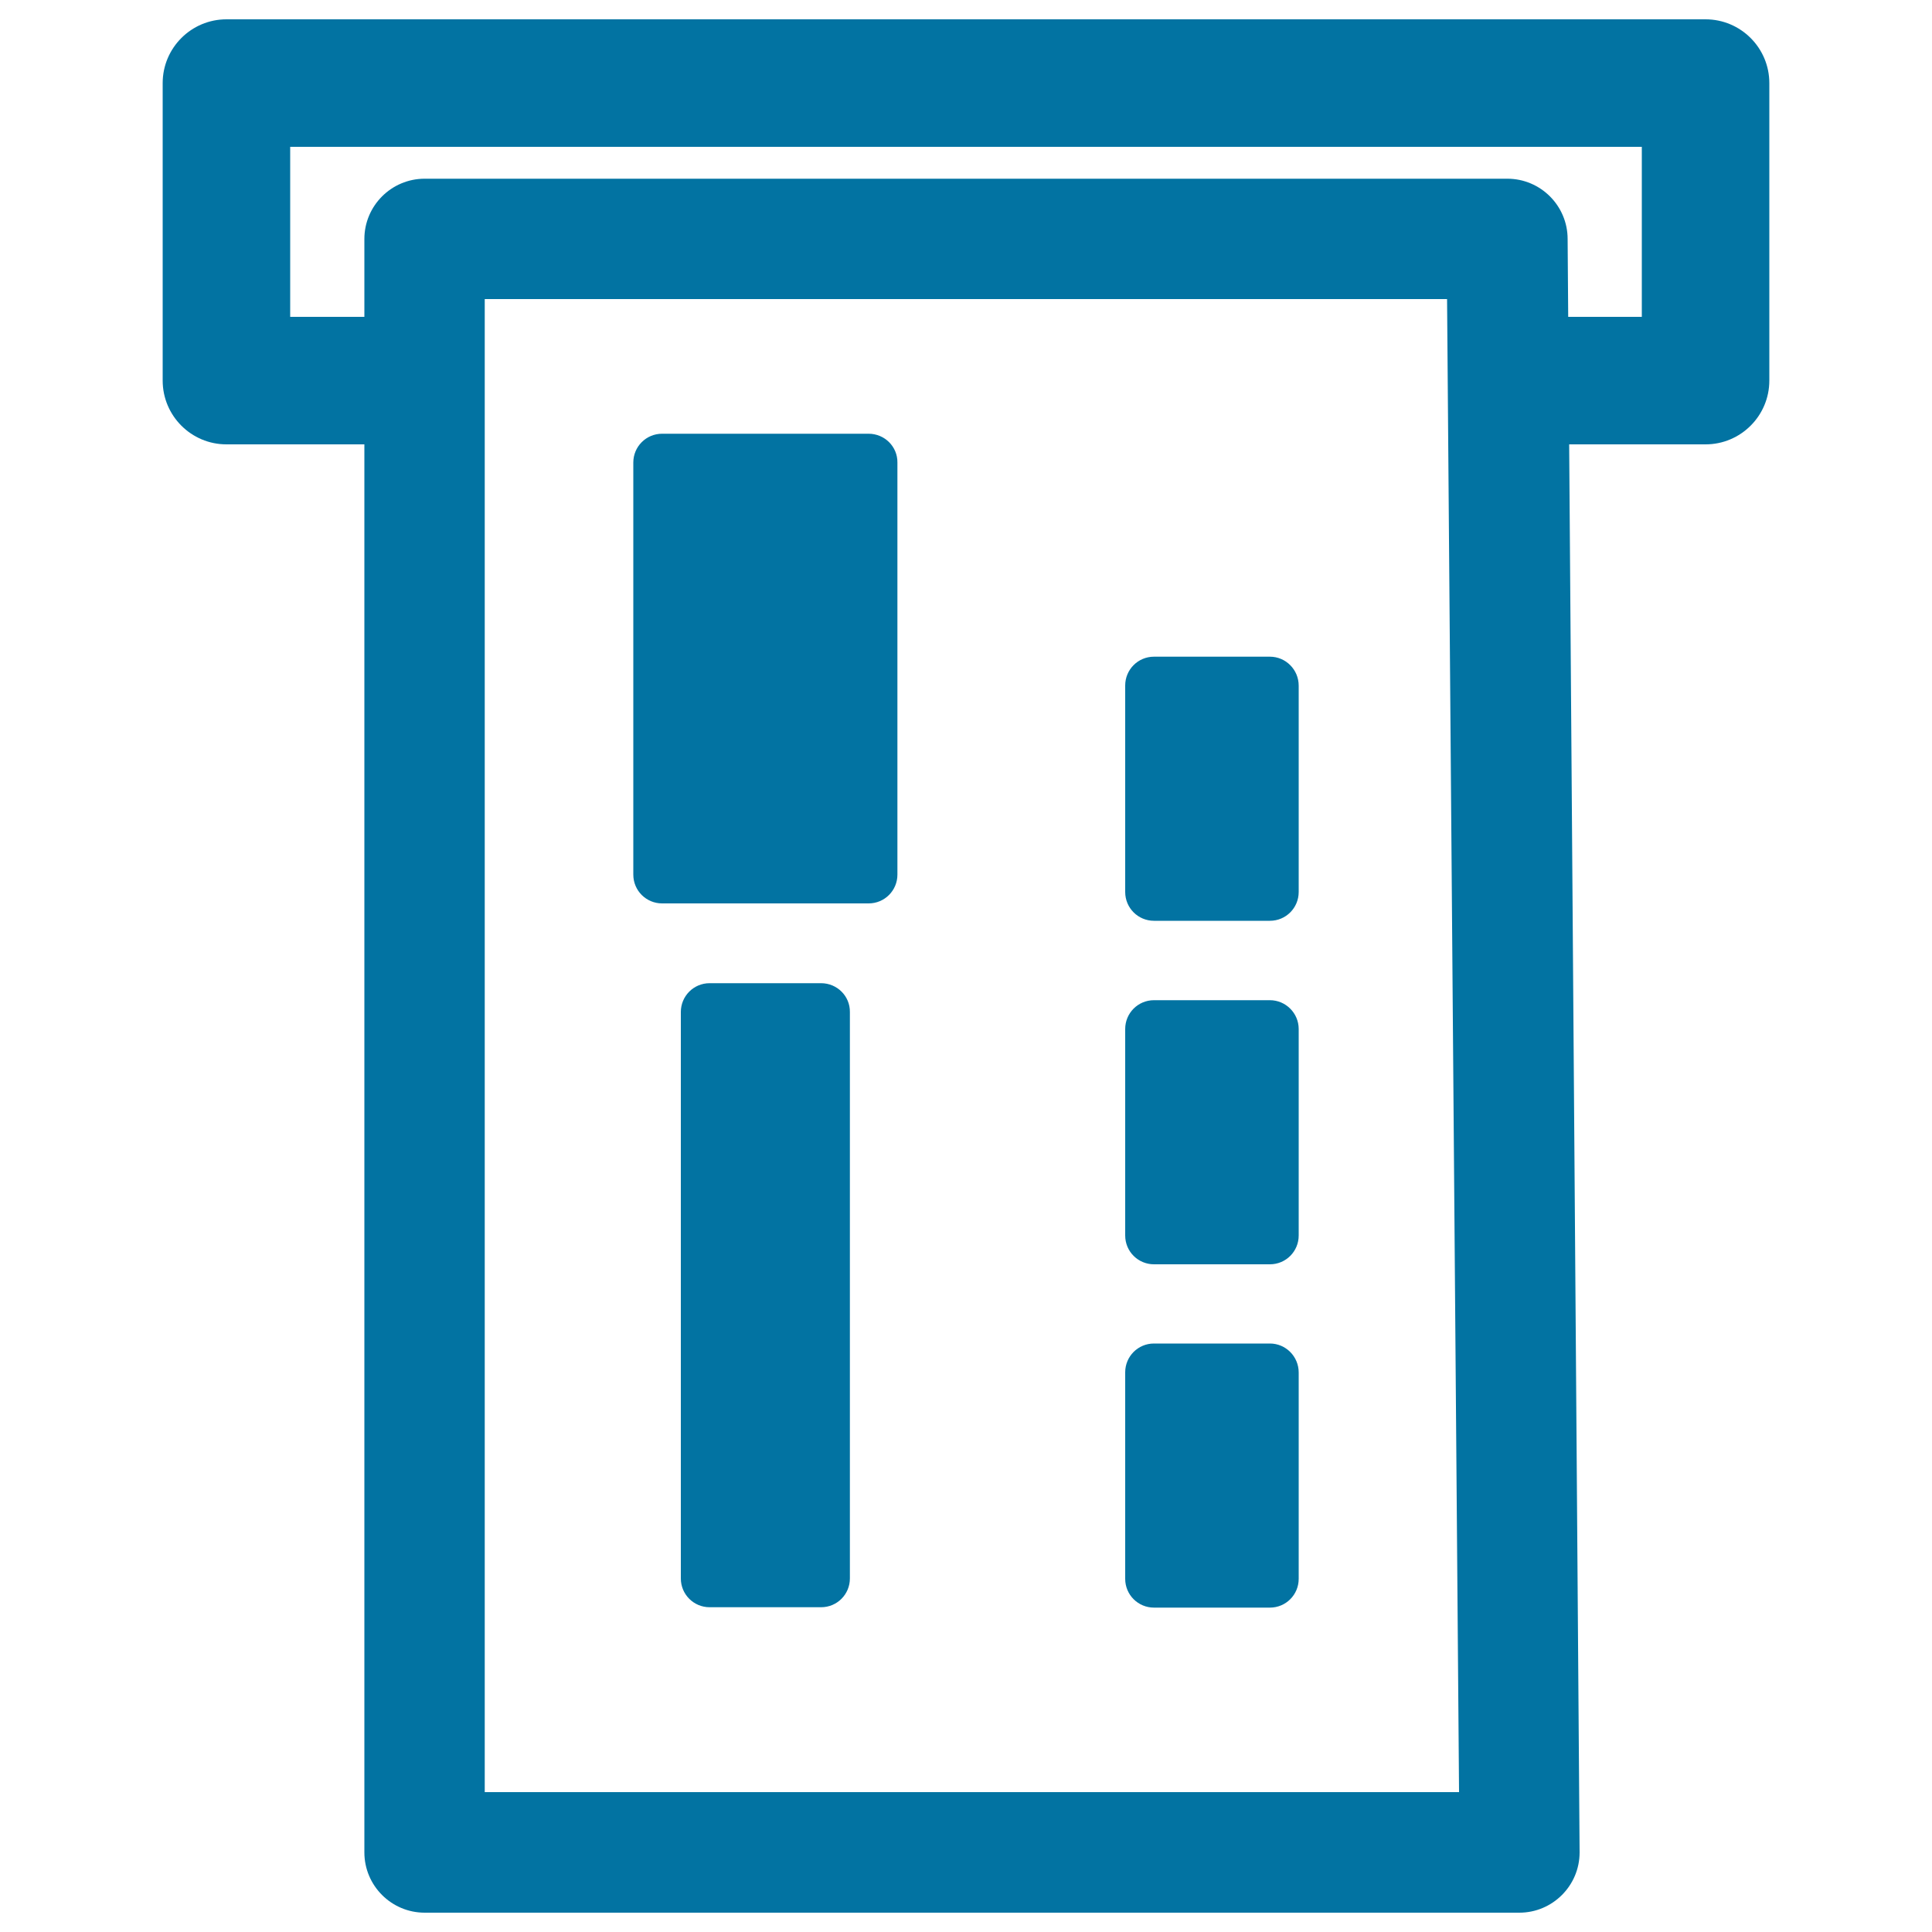
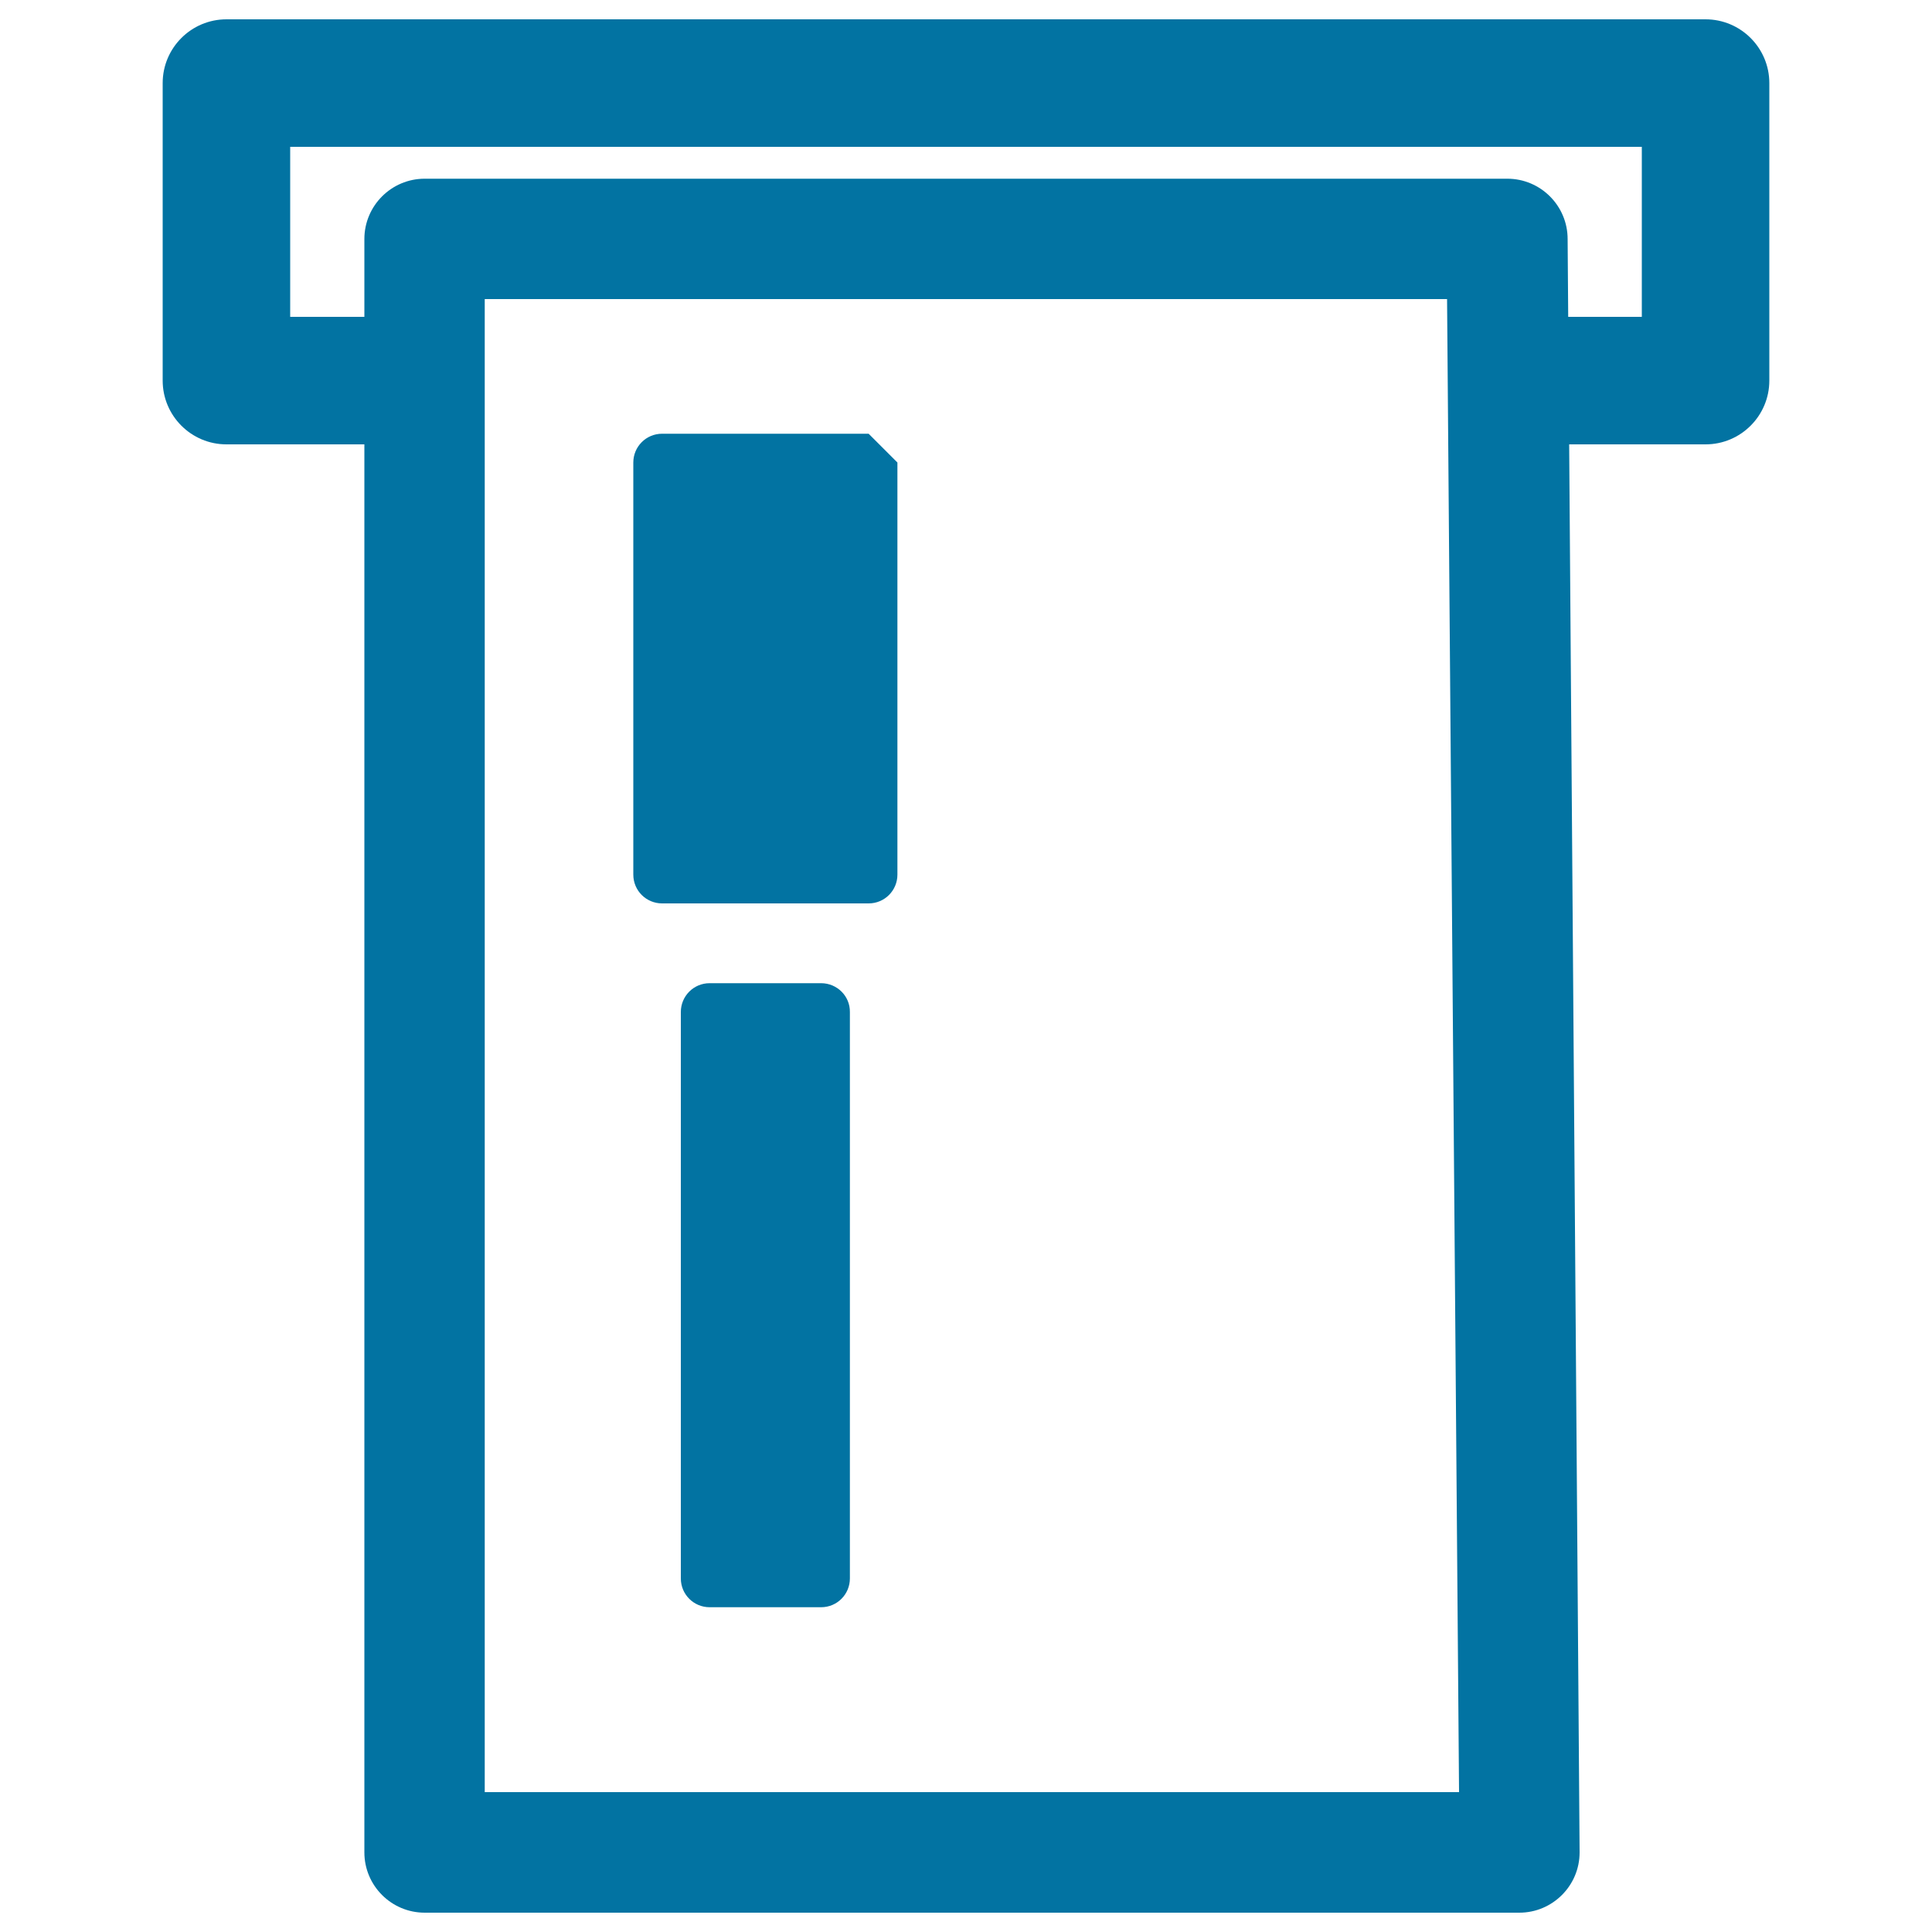
<svg xmlns="http://www.w3.org/2000/svg" viewBox="0 0 1000 1000" style="fill:#0273a2">
  <title>Shopping Ticket SVG icon</title>
  <g>
    <g>
      <path d="M882.8,10H117.2c-18.2,0-33,14.8-33,33v154c0,18.2,14.8,33,33,33h71.4v728.8c0,17.2,14,31.2,31.2,31.2h566.6c17.2,0,31.2-14,31.2-31.2L812.2,230h70.6c18.2,0,33-14.8,33-33V43C915.8,24.8,901,10,882.8,10z M250.9,927.7V154.8h498.1l6.2,772.8H250.9z M849.8,164h-38.1l-0.3-40.3c0-17.2-14-31.2-31.2-31.2H219.8c-17.2,0-31.2,14-31.2,31.2V164h-38.4V76h699.6L849.8,164L849.8,164z" />
-       <path d="M449.6,224.5H342.7c-8.3,0-14.9,6.7-14.9,14.9v213.3c0,8.3,6.7,14.9,14.9,14.9h106.9c8.3,0,14.9-6.7,14.9-14.9V239.4C464.6,231.2,457.9,224.5,449.6,224.5z" />
+       <path d="M449.6,224.5H342.7c-8.3,0-14.9,6.7-14.9,14.9v213.3c0,8.3,6.7,14.9,14.9,14.9h106.9c8.3,0,14.9-6.7,14.9-14.9V239.4z" />
      <path d="M425,508.9h-57.7c-8.3,0-14.9,6.7-14.9,14.9V817c0,8.3,6.7,14.9,14.9,14.9H425c8.3,0,14.9-6.7,14.9-14.9V523.8C440,515.6,433.3,508.9,425,508.9z" />
-       <path d="M657.3,695.4h-60c-8.3,0-14.9,6.7-14.9,14.9v106.9c0,8.3,6.7,14.9,14.9,14.9h60c8.3,0,14.9-6.7,14.9-14.9V710.4C672.2,702.1,665.5,695.4,657.3,695.4z" />
-       <path d="M657.3,517.7h-60c-8.3,0-14.9,6.7-14.9,14.9v106.9c0,8.3,6.7,14.9,14.9,14.9h60c8.3,0,14.9-6.7,14.9-14.9V532.6C672.2,524.4,665.5,517.7,657.3,517.7z" />
-       <path d="M657.3,339.9h-60c-8.3,0-14.9,6.7-14.9,14.9v106.9c0,8.3,6.7,14.9,14.9,14.9h60c8.3,0,14.9-6.7,14.9-14.9V354.9C672.2,346.6,665.5,339.9,657.3,339.9z" />
    </g>
  </g>
</svg>